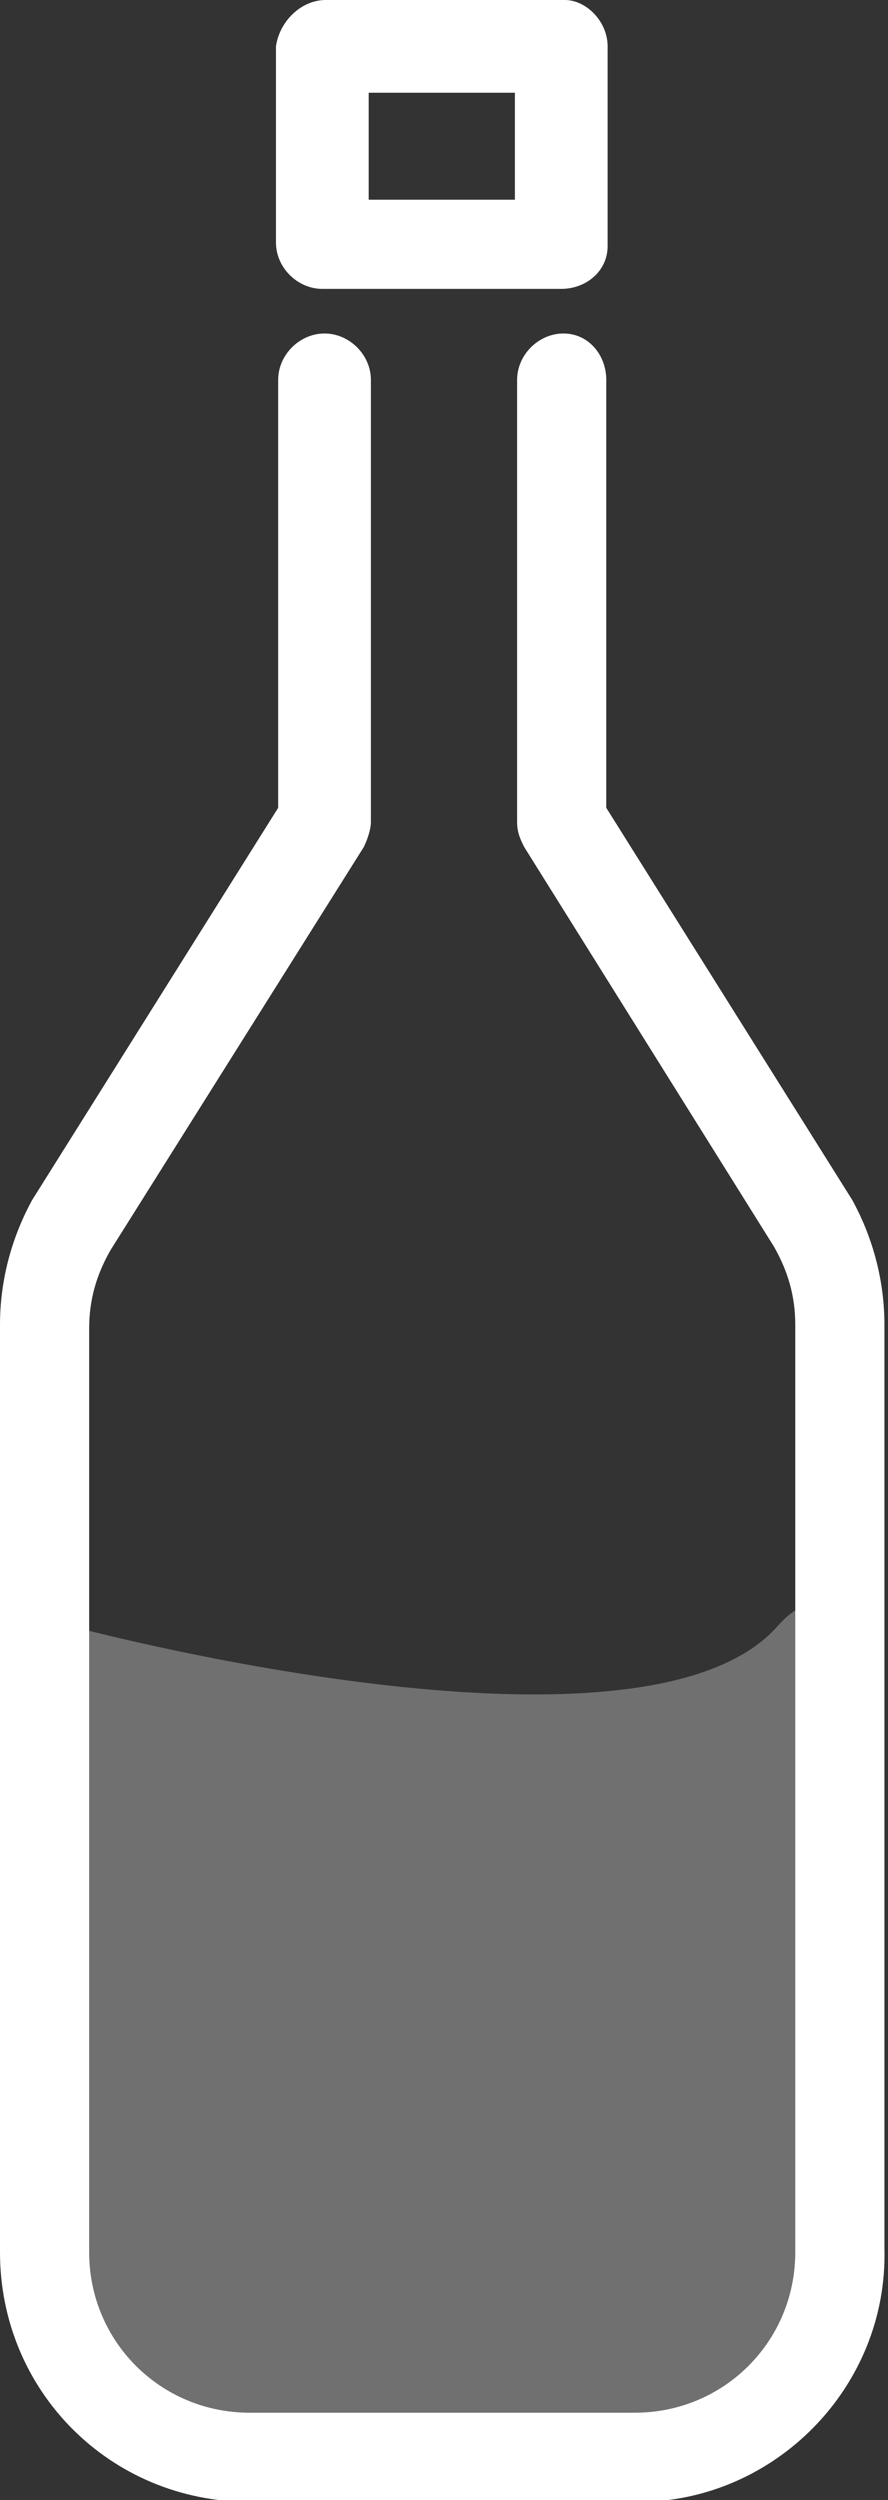
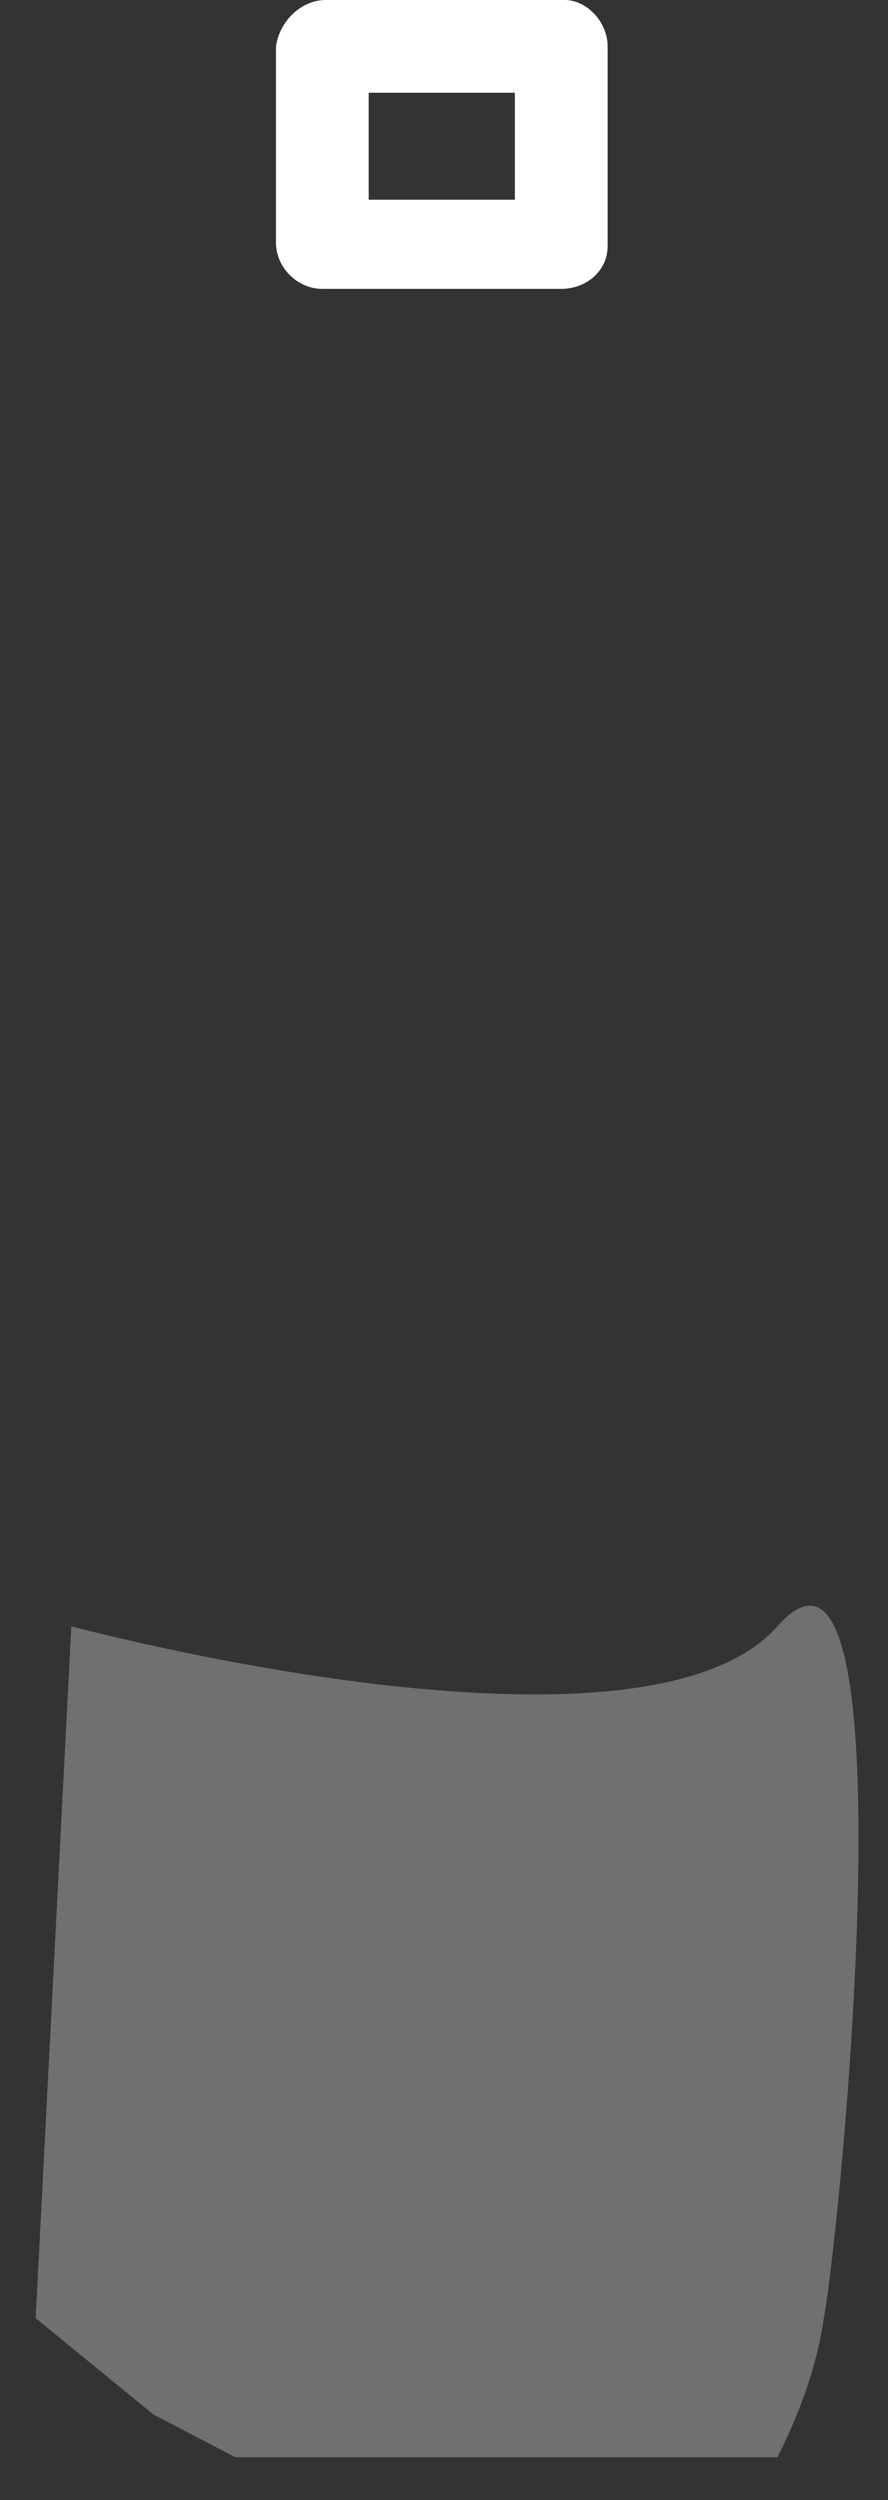
<svg xmlns="http://www.w3.org/2000/svg" version="1.1" id="Group_623" x="0px" y="0px" viewBox="0 0 24.9 70.1" style="enable-background:new 0 0 24.9 70.1;" xml:space="preserve">
  <rect x="0" y="0" width="24.9" height="70.1" fill="#333333" stroke="none" />
  <style type="text/css">
	.st0{fill:rgba(255, 255, 255, .3);}
	.st1{fill:#FFFFFF;}
</style>
  <path id="Path_1007" class="st0" d="M2,45.6c0,0,16,4.3,19.8,0s1.8,16.7,1.3,19.4c-0.2,1.4-0.7,2.7-1.3,3.9H6.6l-2.3-1.2L1,65  L2,45.6z" />
  <g id="Group_621" transform="translate(0 15.651)">
-     <path id="Path_882" class="st1" d="M17.9,54.5H7c-3.9,0-7-3.1-7-7V21.5c0-1.2,0.3-2.4,0.9-3.5l6.9-11V-5c0-0.7,0.6-1.3,1.3-1.3   c0.7,0,1.3,0.6,1.3,1.3c0,0,0,0,0,0V7.4c0,0.2-0.1,0.5-0.2,0.7L3.1,19.4c-0.4,0.7-0.6,1.4-0.6,2.2v25.9c0,2.5,2,4.5,4.5,4.5h10.8   c2.5,0,4.5-2,4.5-4.5V21.5c0-0.8-0.2-1.5-0.6-2.2l-7-11.2c-0.1-0.2-0.2-0.4-0.2-0.7V-5c0-0.7,0.6-1.3,1.3-1.3C16.5-6.3,17-5.7,17-5   c0,0,0,0,0,0v12l6.9,11c0.6,1.1,0.9,2.3,0.9,3.5v25.9C24.9,51.3,21.7,54.5,17.9,54.5z" />
-   </g>
+     </g>
  <g id="Group_622" transform="translate(13.038)">
    <path id="Path_883" class="st1" d="M2.7,8.1h-6.7c-0.7,0-1.3-0.6-1.3-1.3V1.3C-5.2,0.6-4.6,0-3.9,0h6.7C3.4,0,4,0.6,4,1.3   c0,0,0,0,0,0v5.6C4,7.6,3.4,8.1,2.7,8.1C2.7,8.1,2.7,8.1,2.7,8.1z M-2.7,5.6h4.1v-3h-4.1V5.6z" />
  </g>
</svg>